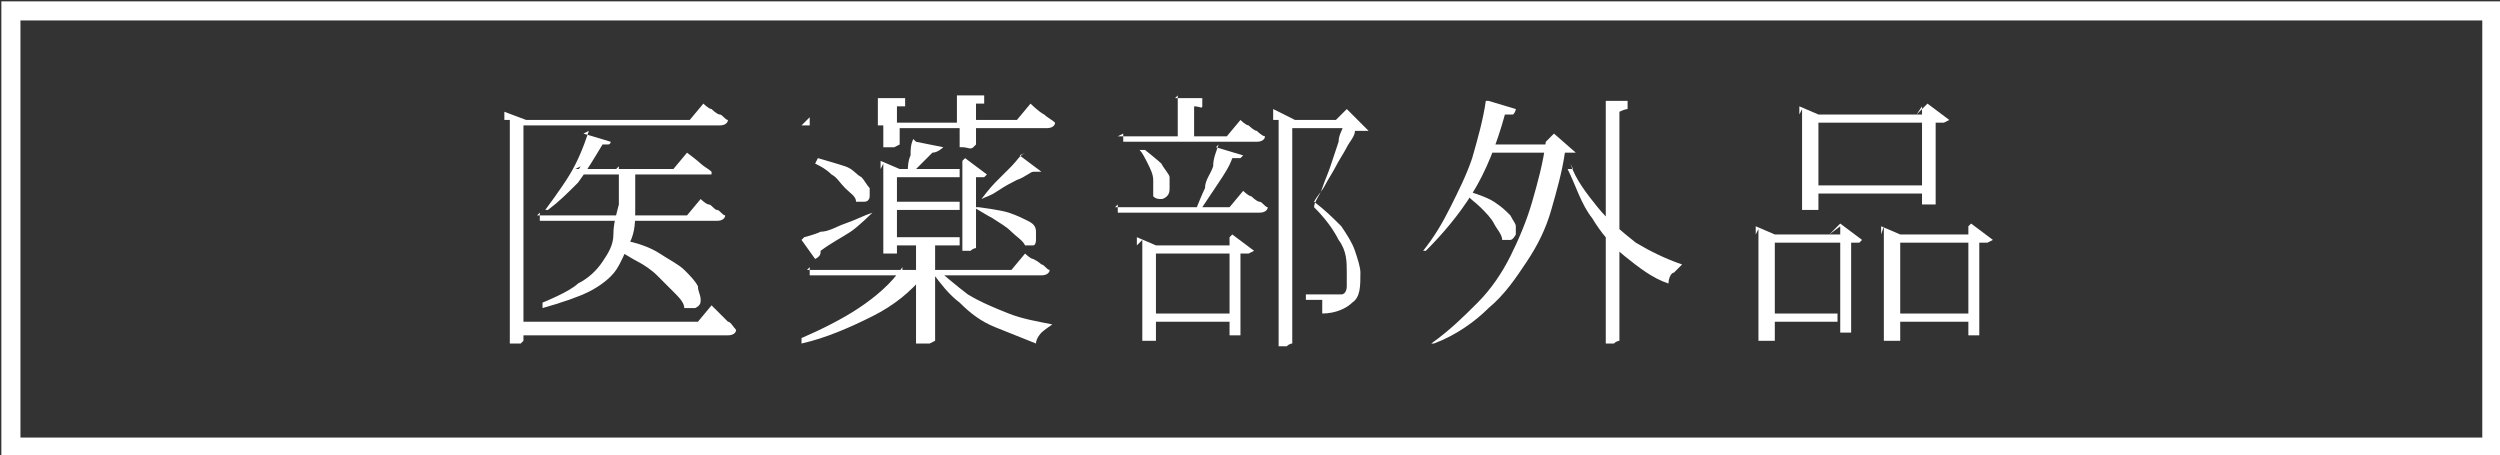
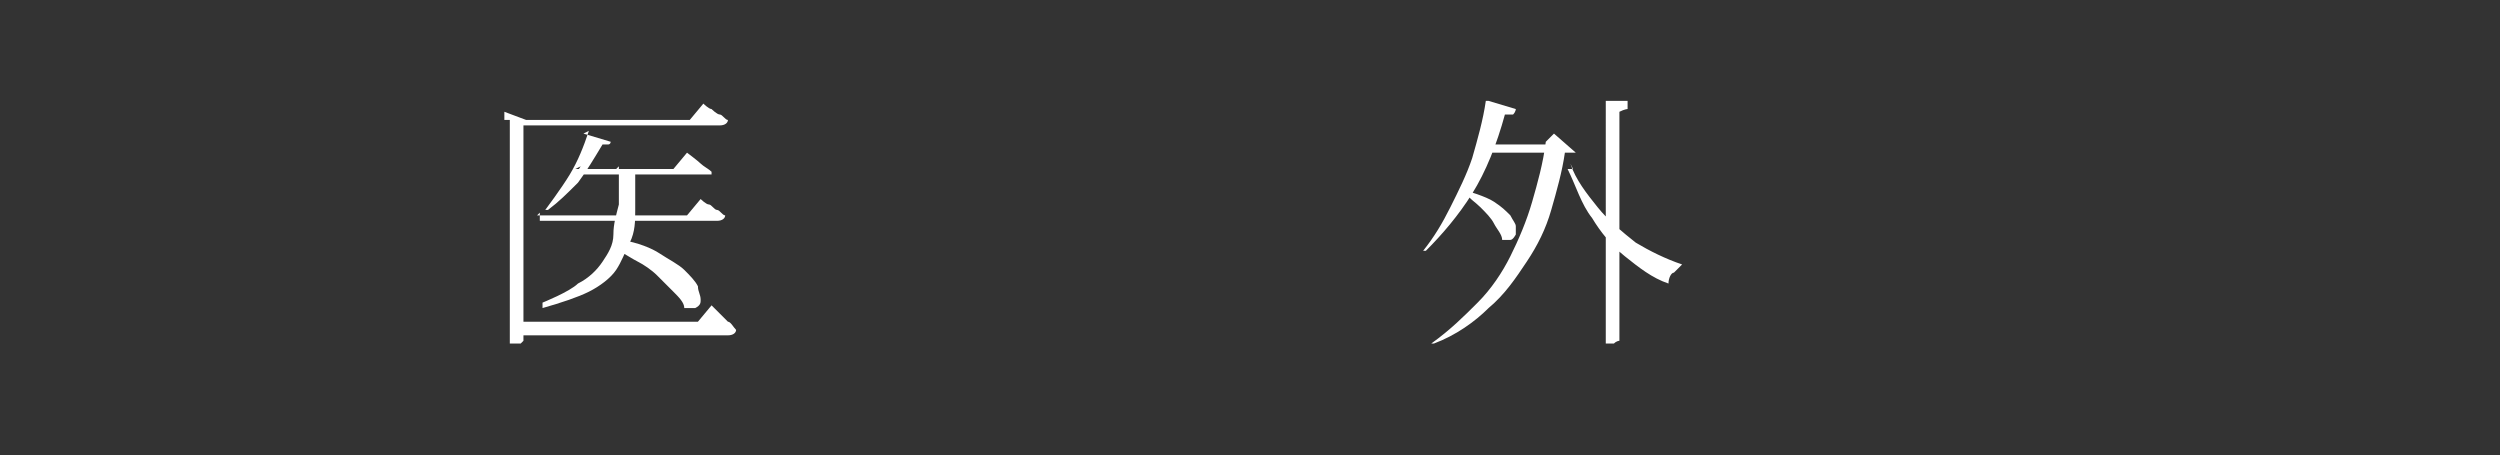
<svg xmlns="http://www.w3.org/2000/svg" id="_レイヤー_2" viewBox="0 0 9.17 1.67">
  <rect x="0" y="0" width="9.17" height="1.67" fill="#333333" stroke="none" />
  <defs>
    <style>.cls-1{fill:#fff;}.cls-2{fill:none;stroke:#fff;stroke-miterlimit:10;stroke-width:.07px;}</style>
  </defs>
  <g id="design">
    <path class="cls-1" d="M1.85.44v-.03l.08.03h-.01v.81s0,0-.01.01c0,0-.02,0-.04,0h0V.44ZM1.89,1.18h.67l.05-.06s.02.02.03.03c0,0,.02.02.03.03.01,0,.02.02.03.03,0,.01-.01.02-.03.02h-.79v-.03ZM1.89.44h.64l.05-.06s.02.02.03.02c0,0,.02.02.03.02s.02.02.03.02c0,.01-.01.02-.03.02h-.75v-.03ZM2.26.62h.07c0,.05,0,.1,0,.15,0,.04,0,.08-.02.12s-.03.07-.05.1c-.02.03-.06.06-.1.08-.04.02-.1.04-.17.06v-.02s.1-.04.13-.07c.04-.02.07-.05.09-.08s.04-.06.04-.1.01-.07.02-.11c0-.04,0-.09,0-.14ZM1.97.79h.55l.05-.06s.02.02.03.02.02.02.03.02.02.02.03.02c0,.01-.01.02-.03.02h-.65v-.03ZM2.14.49l.1.03s0,.01-.01.01c0,0-.01,0-.02,0-.03.05-.06.1-.09.14-.04.04-.07.07-.11.1h-.01s.06-.08.09-.13c.03-.05.05-.1.07-.16ZM2.11.62h.36l.05-.06s.04.03.05.04c.01.01.03.02.04.03,0,0,0,0,0,.01,0,0-.01,0-.02,0h-.48l.02-.03ZM2.28.88c.06.01.11.03.14.05s.07.04.09.06c.02.02.04.04.05.06,0,.02.01.03.01.05,0,.01,0,.02-.02.03,0,0-.02,0-.04,0,0-.02-.02-.04-.04-.06s-.04-.04-.06-.06c-.02-.02-.05-.04-.07-.05s-.05-.03-.07-.04h0Z" />
-     <path class="cls-1" d="M3.31.99h.08v.02c-.05.06-.11.11-.19.15-.08.04-.17.08-.26.1v-.02c.07-.03.15-.07.21-.11s.12-.09.16-.15ZM2.94.46h.28v-.1h.1s0,.02,0,.03c0,0-.01,0-.03,0v.06h.22v-.1h.1s0,.02,0,.03c0,0-.01,0-.03,0v.06h.15l.05-.06s.03.03.05.04c.01.01.03.02.04.03,0,.01-.01.02-.03.02h-.26v.06s0,0-.01.01-.02,0-.04,0h-.01v-.07h-.22v.06s0,0-.02.01c-.01,0-.02,0-.04,0h0v-.08h-.27v-.03ZM2.95.87s.04-.01.06-.02c.03,0,.06-.02.09-.03.03-.01.07-.03.1-.04h0s-.05.05-.08.07-.07.04-.11.07c0,.01,0,.02-.02.03l-.05-.07ZM2.96.99h.75l.05-.06s.02.02.03.02c0,0,.02.01.03.02.01,0,.02.02.03.02,0,.01-.01.02-.03.02h-.85v-.03ZM3,.58s.07.02.1.03.04.03.06.04c.01.01.02.03.03.04,0,.01,0,.02,0,.03,0,0,0,.02-.02.02s-.02,0-.03,0c0-.02-.02-.03-.04-.05-.02-.02-.03-.04-.05-.05-.02-.02-.04-.03-.06-.04h0ZM3.23.62v-.03l.07.03h.22v.03h-.23v.28s0,0,0,0c0,0-.01,0-.02,0,0,0-.02,0-.03,0h0v-.33ZM3.27.74h.25v.03h-.25v-.03ZM3.27.87h.25v.03h-.25v-.03ZM3.36.52l.1.02s-.02.02-.04.02c0,0-.02.02-.03.03s-.02.02-.03.03h-.03s0-.03.01-.05c0-.02,0-.04.01-.06ZM3.36.88h.07v.37s0,0-.02.01c0,0-.02,0-.04,0h-.01v-.4ZM3.44.99s.07.06.11.09c.05.03.1.05.15.07.05.02.11.03.16.04h0s-.03.02-.04.03c0,0-.02.02-.02.04-.05-.02-.1-.04-.15-.06s-.09-.05-.13-.09c-.04-.03-.07-.07-.1-.11h.01ZM3.5.62h0l.04-.04.08.06s0,0-.01.01c0,0-.02,0-.03,0v.26s0,0,0,0c0,0-.01,0-.02.01,0,0-.02,0-.02,0h-.01v-.33ZM3.59.76s.08.01.11.02c.03.01.05.02.07.03.02.01.03.02.03.04,0,.01,0,.02,0,.03,0,0,0,.02-.01.02s-.02,0-.03,0c-.01-.02-.03-.03-.05-.05-.02-.02-.04-.03-.07-.05-.02-.01-.05-.03-.07-.04h0ZM3.74.57l.08.06s0,0-.01,0-.01,0-.02,0c-.01,0-.03.02-.06.03-.02.01-.04.02-.07.04s-.04.02-.06.03h0s.03-.04.05-.06.04-.04.06-.06c.02-.02.03-.04.05-.05Z" />
-     <path class="cls-1" d="M4.09.76h.42l.05-.06s.02.02.03.02c0,0,.02.02.03.02s.02.02.03.02c0,.01-.01.02-.03.02h-.52v-.03ZM4.1.5h.4l.05-.06s.02.02.03.02c0,0,.02.02.03.02,0,0,.02.02.03.02,0,.01-.01.02-.03.02h-.49v-.03ZM4.17.9v-.03l.07.03h.28v.03h-.28v.32s0,0,0,0c0,0-.01,0-.02,0,0,0-.02,0-.03,0h0v-.37ZM4.2.55s.05.04.06.05c.01.02.03.04.03.05,0,.02,0,.03,0,.04,0,.01,0,.02-.01.03,0,0-.01.01-.02.01s-.02,0-.03-.01c0-.02,0-.04,0-.06,0-.02-.01-.04-.02-.06s-.02-.04-.03-.05h.01ZM4.2,1.15h.31v.03h-.31v-.03ZM4.31.36h.1s0,.02,0,.03-.01,0-.03,0v.11h-.06v-.15ZM4.46.54l.1.03s0,0-.01.01c0,0-.01,0-.03,0-.01.03-.03.06-.05.09-.02.03-.04.06-.06.09h-.02s.02-.05.03-.07c0-.03.02-.05.03-.08,0-.03.01-.05.02-.08ZM4.48.9h0l.04-.04.08.06s0,0-.02.01c0,0-.02,0-.03,0v.3s0,0,0,0-.01,0-.02,0c0,0-.02,0-.02,0h0v-.36ZM4.67.44v-.04l.08.04h-.01v.82s0,0,0,0c0,0-.01,0-.02.01,0,0-.02,0-.03,0h0V.44ZM4.69.44h.24v.03h-.24v-.03ZM4.91.44h-.01l.04-.04.08.08s0,0-.02,0c0,0-.02,0-.03,0,0,.02-.02.04-.03.06-.01.02-.03.05-.04.07-.01.02-.03.05-.04.07-.01.02-.03.04-.04.06.04.03.07.06.1.09.02.03.04.06.05.09.01.03.02.06.02.08,0,.05,0,.09-.03.11-.02.02-.06.04-.11.04,0,0,0-.01,0-.02,0,0,0-.01,0-.02,0,0,0,0,0-.01,0,0-.01,0-.02,0-.01,0-.02,0-.04,0v-.02h.1s.02,0,.03,0c.01,0,.02-.01.02-.03,0-.01,0-.03,0-.05,0-.04,0-.08-.03-.12-.02-.04-.05-.08-.09-.12,0-.02.02-.04.03-.07s.02-.05.03-.08c.01-.03.02-.06.03-.09,0-.03.02-.05.02-.07Z" />
    <path class="cls-1" d="M5.46.37l.1.03s0,.01-.01.02c0,0-.01,0-.03,0-.03.11-.07.21-.12.29s-.11.15-.17.21h-.01c.04-.05.07-.1.1-.16s.06-.12.08-.18c.02-.07.04-.14.05-.21ZM5.66.53h0l.04-.04.08.07s0,0-.01,0-.01,0-.03,0c-.01.07-.03.14-.05.21s-.05.13-.09.19-.08.12-.14.17c-.05.05-.12.1-.2.13h-.01c.07-.05.12-.1.17-.15s.09-.11.12-.17c.03-.06.06-.13.08-.2.02-.07.04-.14.05-.22ZM5.38.7s.07.02.1.04c.03.02.04.03.06.05.01.02.02.03.02.04,0,.01,0,.02,0,.03,0,0-.01.02-.02.02,0,0-.02,0-.03,0,0-.02-.02-.04-.03-.06s-.03-.04-.05-.06c-.02-.02-.04-.03-.05-.05h0ZM5.44.53h.24v.03h-.25v-.03ZM5.76.6c.02.06.06.11.1.16.04.05.09.09.14.13.05.03.11.06.17.08h0s-.02.02-.03.03c-.01,0-.02.02-.02.04-.06-.02-.11-.06-.16-.1s-.09-.09-.12-.14c-.04-.05-.06-.12-.09-.18h.02ZM5.87.37h.1s0,.02,0,.03c0,0-.01,0-.03.01v.84s0,0,0,0c0,0-.01,0-.02.01,0,0-.02,0-.02,0h-.01V.37Z" />
-     <path class="cls-1" d="M6.44.86v-.03l.07.03h.25v.03h-.25v.36s0,0,0,0c0,0-.01,0-.02,0,0,0-.02,0-.03,0h-.01v-.41ZM6.46,1.15h.28v.03h-.28v-.03ZM6.6.42v-.03l.07.03h.39v.03h-.39v.32s0,0,0,0c0,0-.01,0-.02,0,0,0-.02,0-.03,0h-.01v-.37ZM6.63.68h.43v.03h-.43v-.03ZM6.71.86h0l.04-.04.08.06s0,0-.01.01c0,0-.02,0-.03,0v.33s0,0,0,0c0,0-.01,0-.02,0,0,0-.02,0-.02,0h0v-.39ZM6.9.86v-.03l.07.03h.26v.03h-.26v.36s0,0,0,0c0,0-.01,0-.02,0,0,0-.02,0-.03,0h-.01v-.42ZM6.93,1.15h.29v.03h-.29v-.03ZM7.03.42h0l.04-.04.08.06s0,0-.02.01c0,0-.02,0-.03,0v.3s0,0,0,0c0,0-.01,0-.02,0,0,0-.02,0-.02,0h-.01v-.36ZM7.19.86h0l.04-.04.08.06s0,0-.02.01c0,0-.02,0-.03,0v.34s0,0,0,0c0,0-.01,0-.02,0,0,0-.02,0-.02,0h0v-.4Z" />
-     <rect class="cls-2" x=".04" y=".04" width="9.1" height="1.6" />
  </g>
</svg>